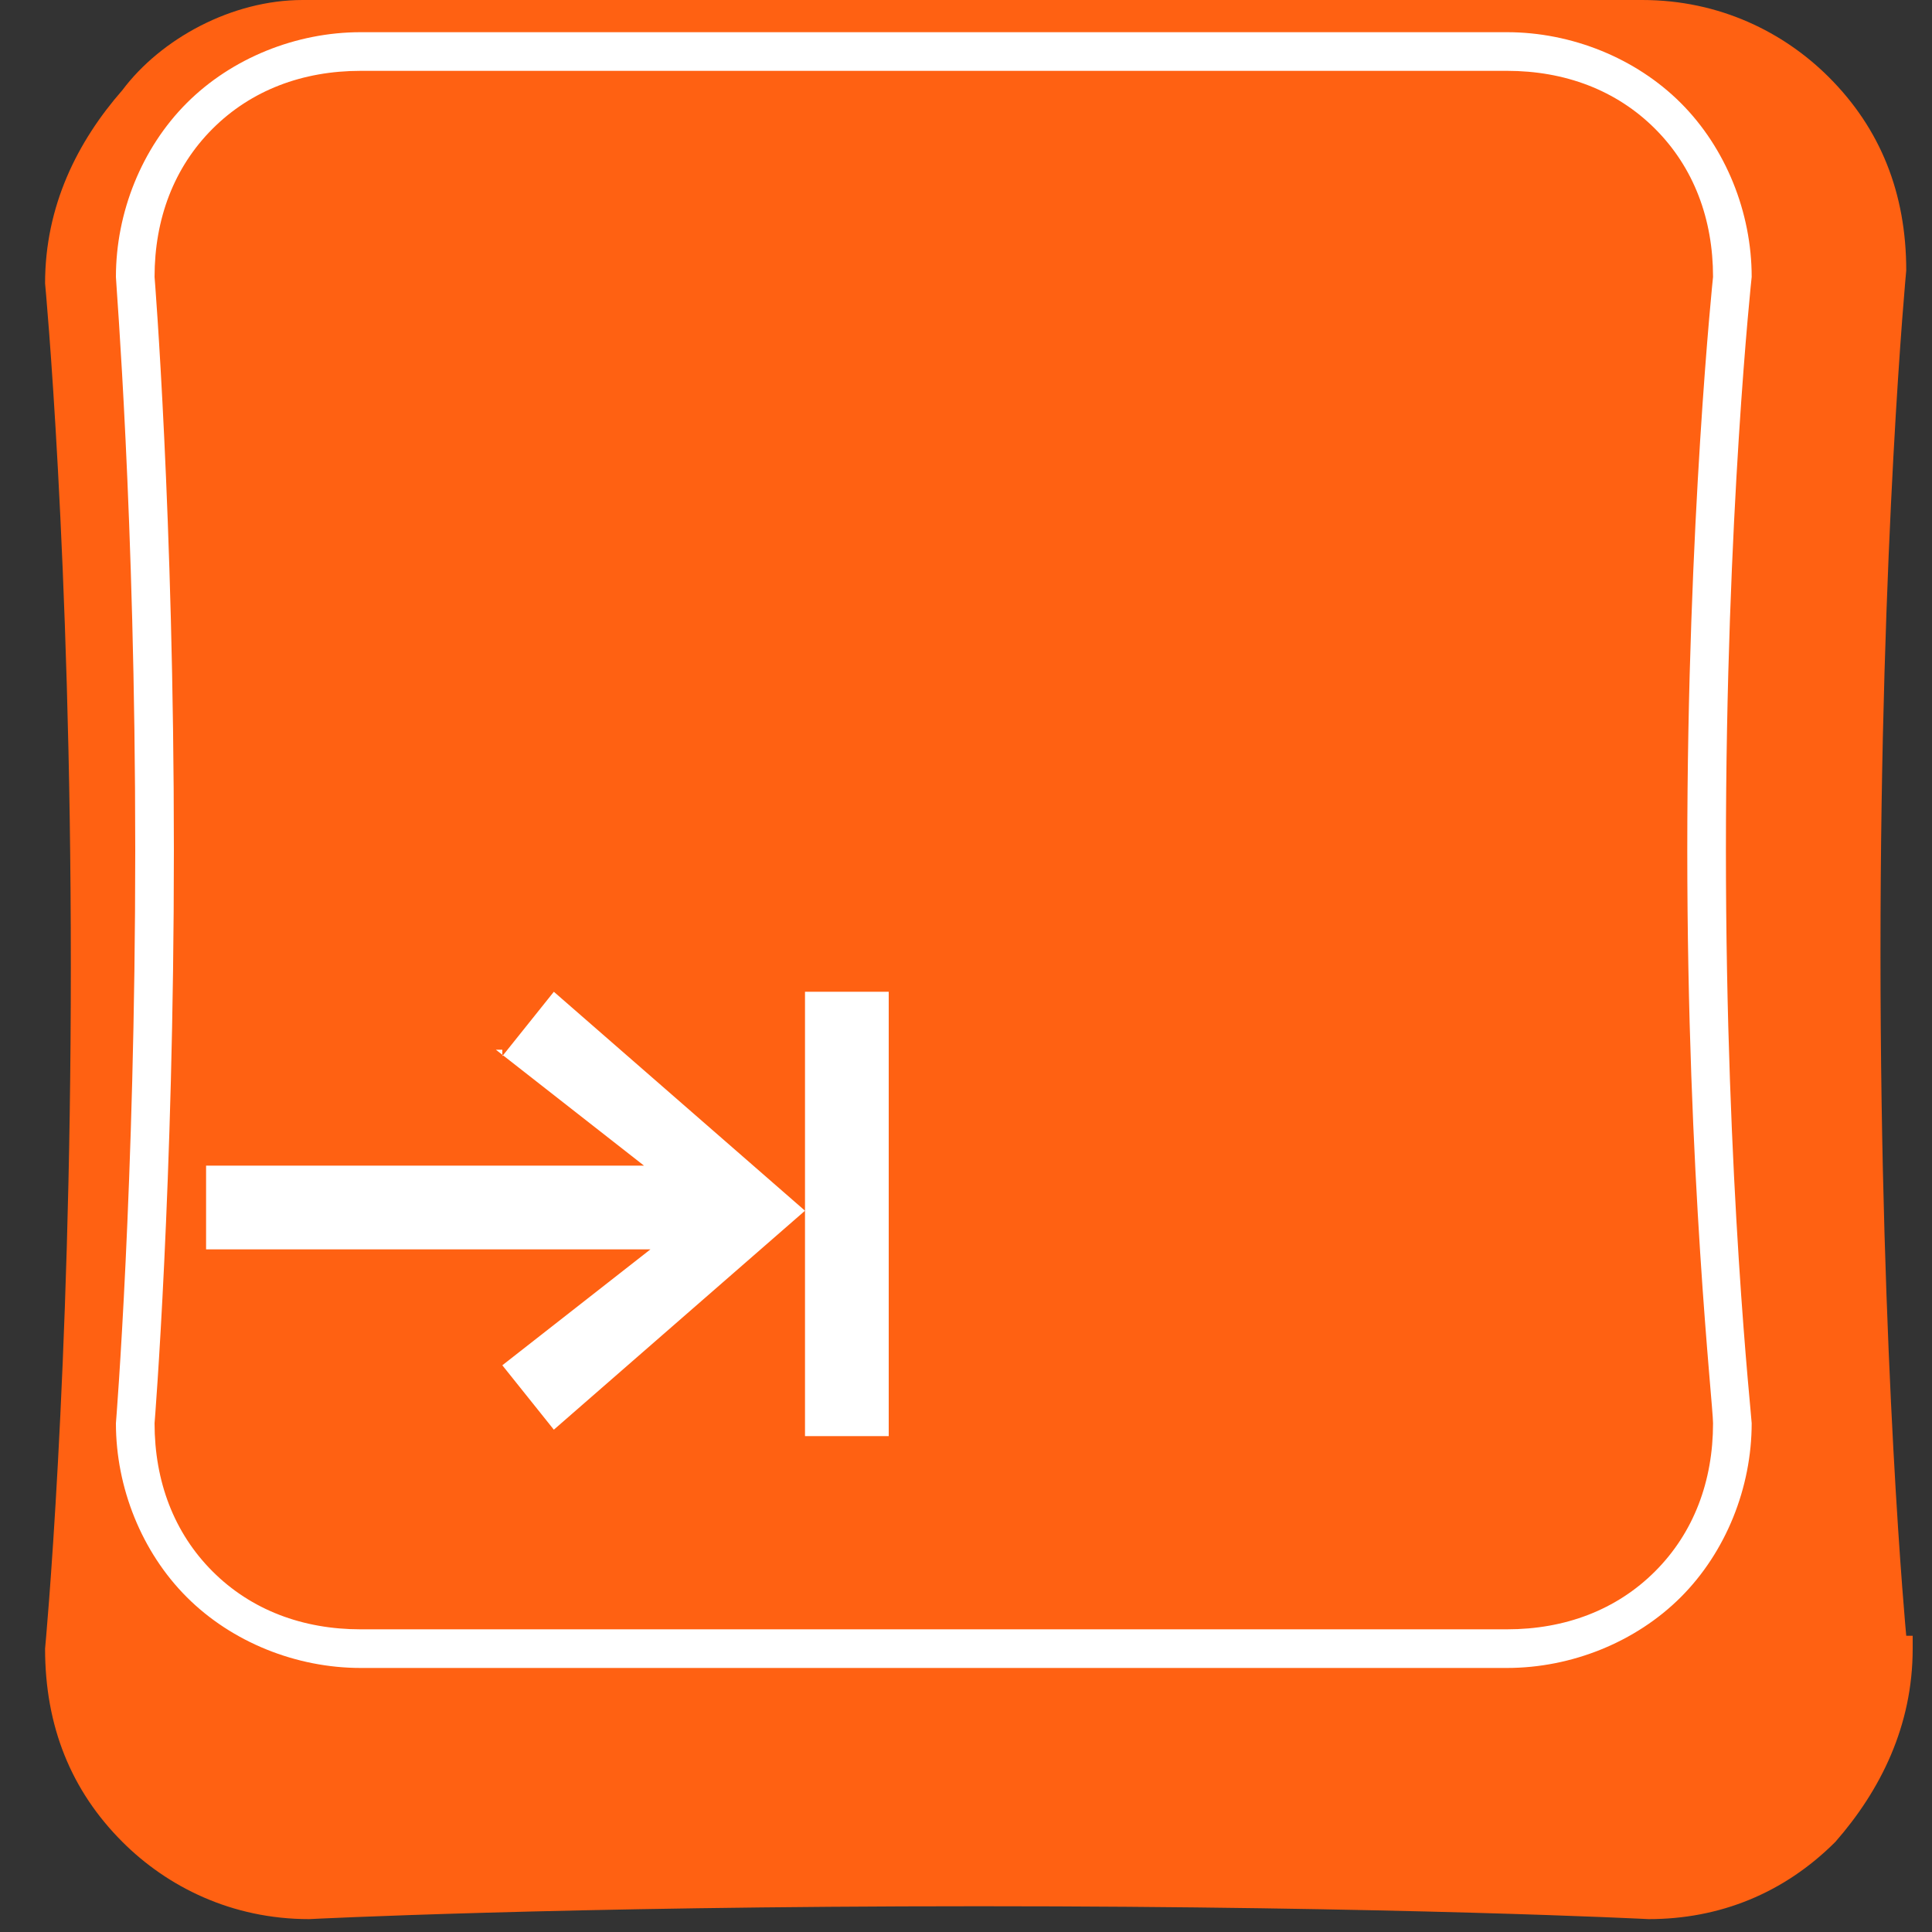
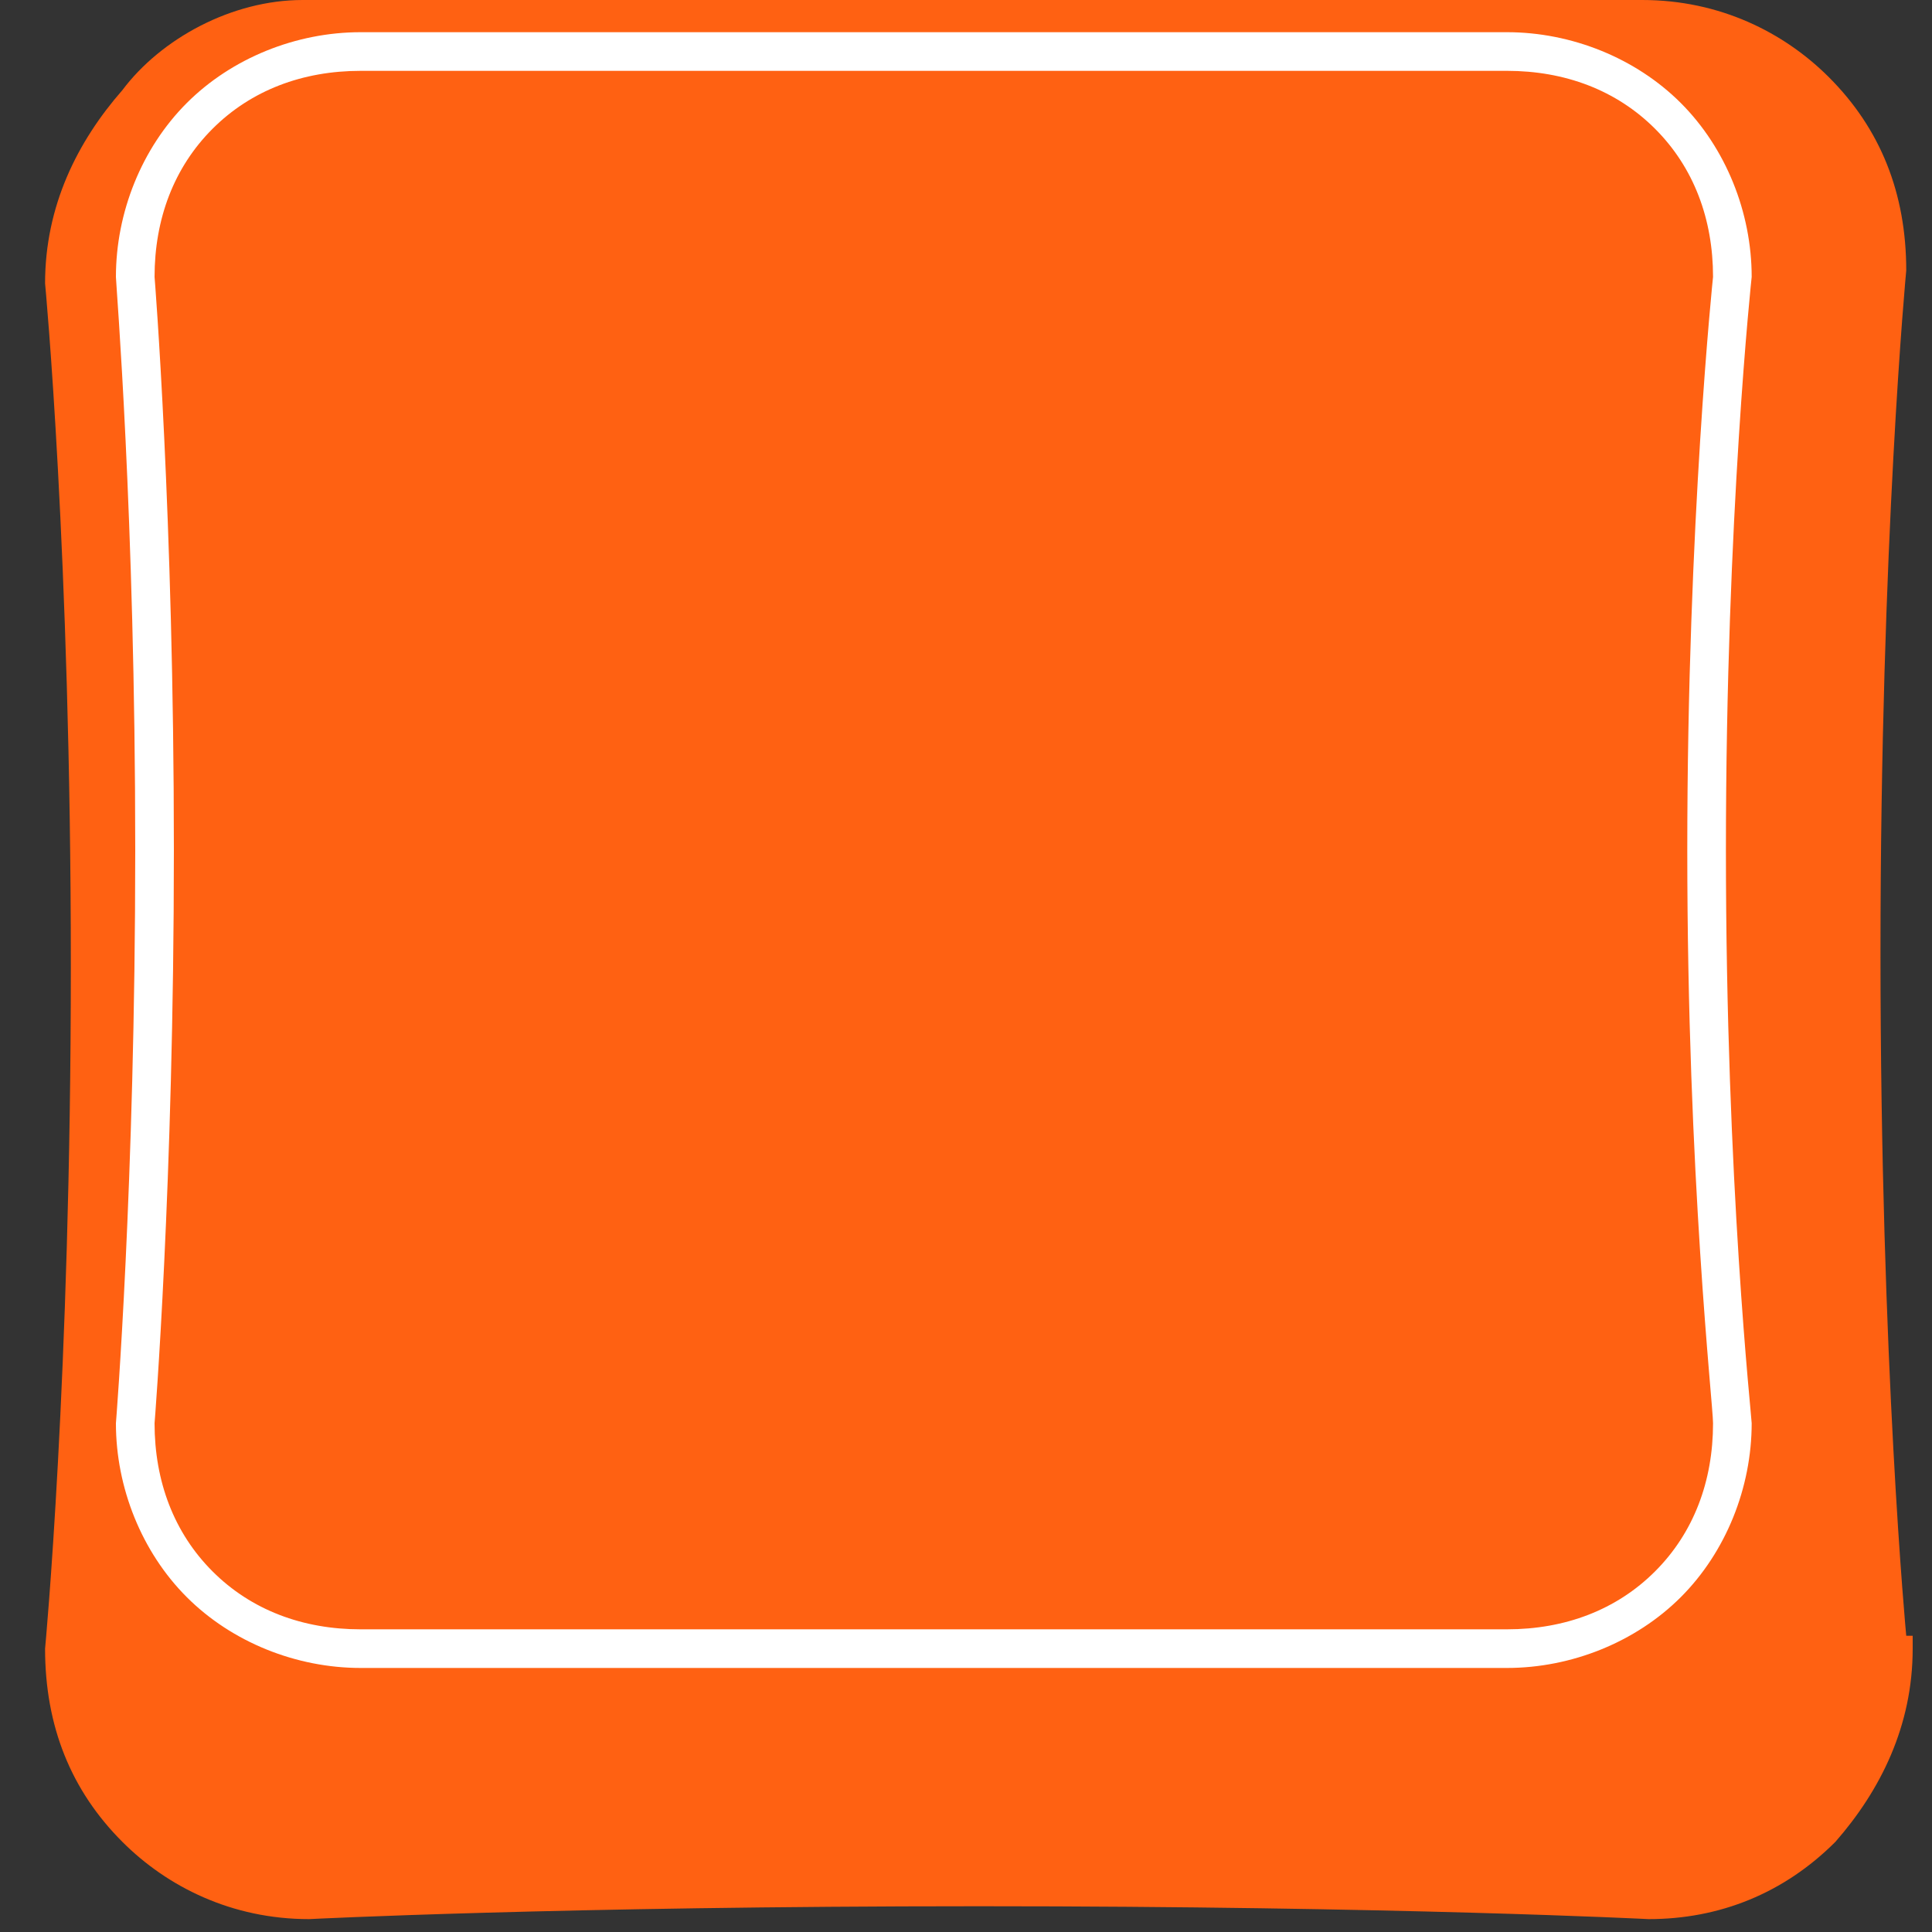
<svg xmlns="http://www.w3.org/2000/svg" id="_レイヤー_1" data-name=" レイヤー 1" version="1.1" viewBox="0 0 30 30">
  <rect x="0" y="0" width="30" height="30" fill="#333333" stroke="none" />
  <defs>
    <style>
      .cls-1 {
        fill: #ff6112;
      }

      .cls-1, .cls-2 {
        stroke-width: 0px;
      }

      .cls-2 {
        fill: #fff;
      }
    </style>
  </defs>
  <g>
    <path class="cls-1" d="M29.7,25.6c0,1.2-.5,2.2-1.2,3-.8.8-1.8,1.2-2.9,1.2,0,0-3.9-.2-10.4-.2s-10.4.2-10.4.2c-1.2,0-2.2-.5-2.9-1.2-.8-.8-1.2-1.8-1.2-3,0,0,.4-4.2.4-10.6s-.4-10.6-.4-10.6c0-1.2.5-2.2,1.2-3C2.5.6,3.6,0,4.7,0h20.8c1.2,0,2.2.5,2.9,1.2.8.8,1.2,1.8,1.2,3,0,0-.4,4.2-.4,10.6s.4,10.6.4,10.6h.1Z" />
    <path class="cls-2" d="M23.4,25.9s-3.5,0-8.9,0-8.9,0-8.9,0c-1,0-2-.4-2.7-1.1-.7-.7-1.1-1.7-1.1-2.7,0,0,.3-3.7.3-8.9s-.3-8.8-.3-8.9c0-1,.4-2,1.1-2.7.7-.7,1.7-1.1,2.7-1.1h17.8c1,0,2,.4,2.7,1.1.7.7,1.1,1.7,1.1,2.7,0,0-.4,3.7-.4,8.9s.4,8.8.4,8.9h0c0,1-.4,2-1.1,2.7s-1.7,1.1-2.7,1.1ZM14.5,25.3c5.4,0,8.9,0,8.9,0,.9,0,1.7-.3,2.3-.9s.9-1.4.9-2.3c0-.3-.4-3.8-.4-8.9s.4-8.9.4-8.9c0-.9-.3-1.7-.9-2.3-.6-.6-1.4-.9-2.3-.9H5.6c-.9,0-1.7.3-2.3.9-.6.6-.9,1.4-.9,2.3,0,0,.3,3.7.3,8.9s-.3,8.9-.3,8.9c0,.9.3,1.7.9,2.3.6.6,1.4.9,2.3.9,0,0,3.5,0,8.9,0Z" />
  </g>
  <g>
-     <path class="cls-2" d="M7.8,16.4l.8-1,3.9,3.4-3.9,3.4-.8-1,2.3-1.8H3.2v-1.3h6.8l-2.3-1.8h.1Z" />
-     <path class="cls-2" d="M13.8,15.4v6.9h-1.3v-6.9h1.3Z" />
-   </g>
+     </g>
</svg>